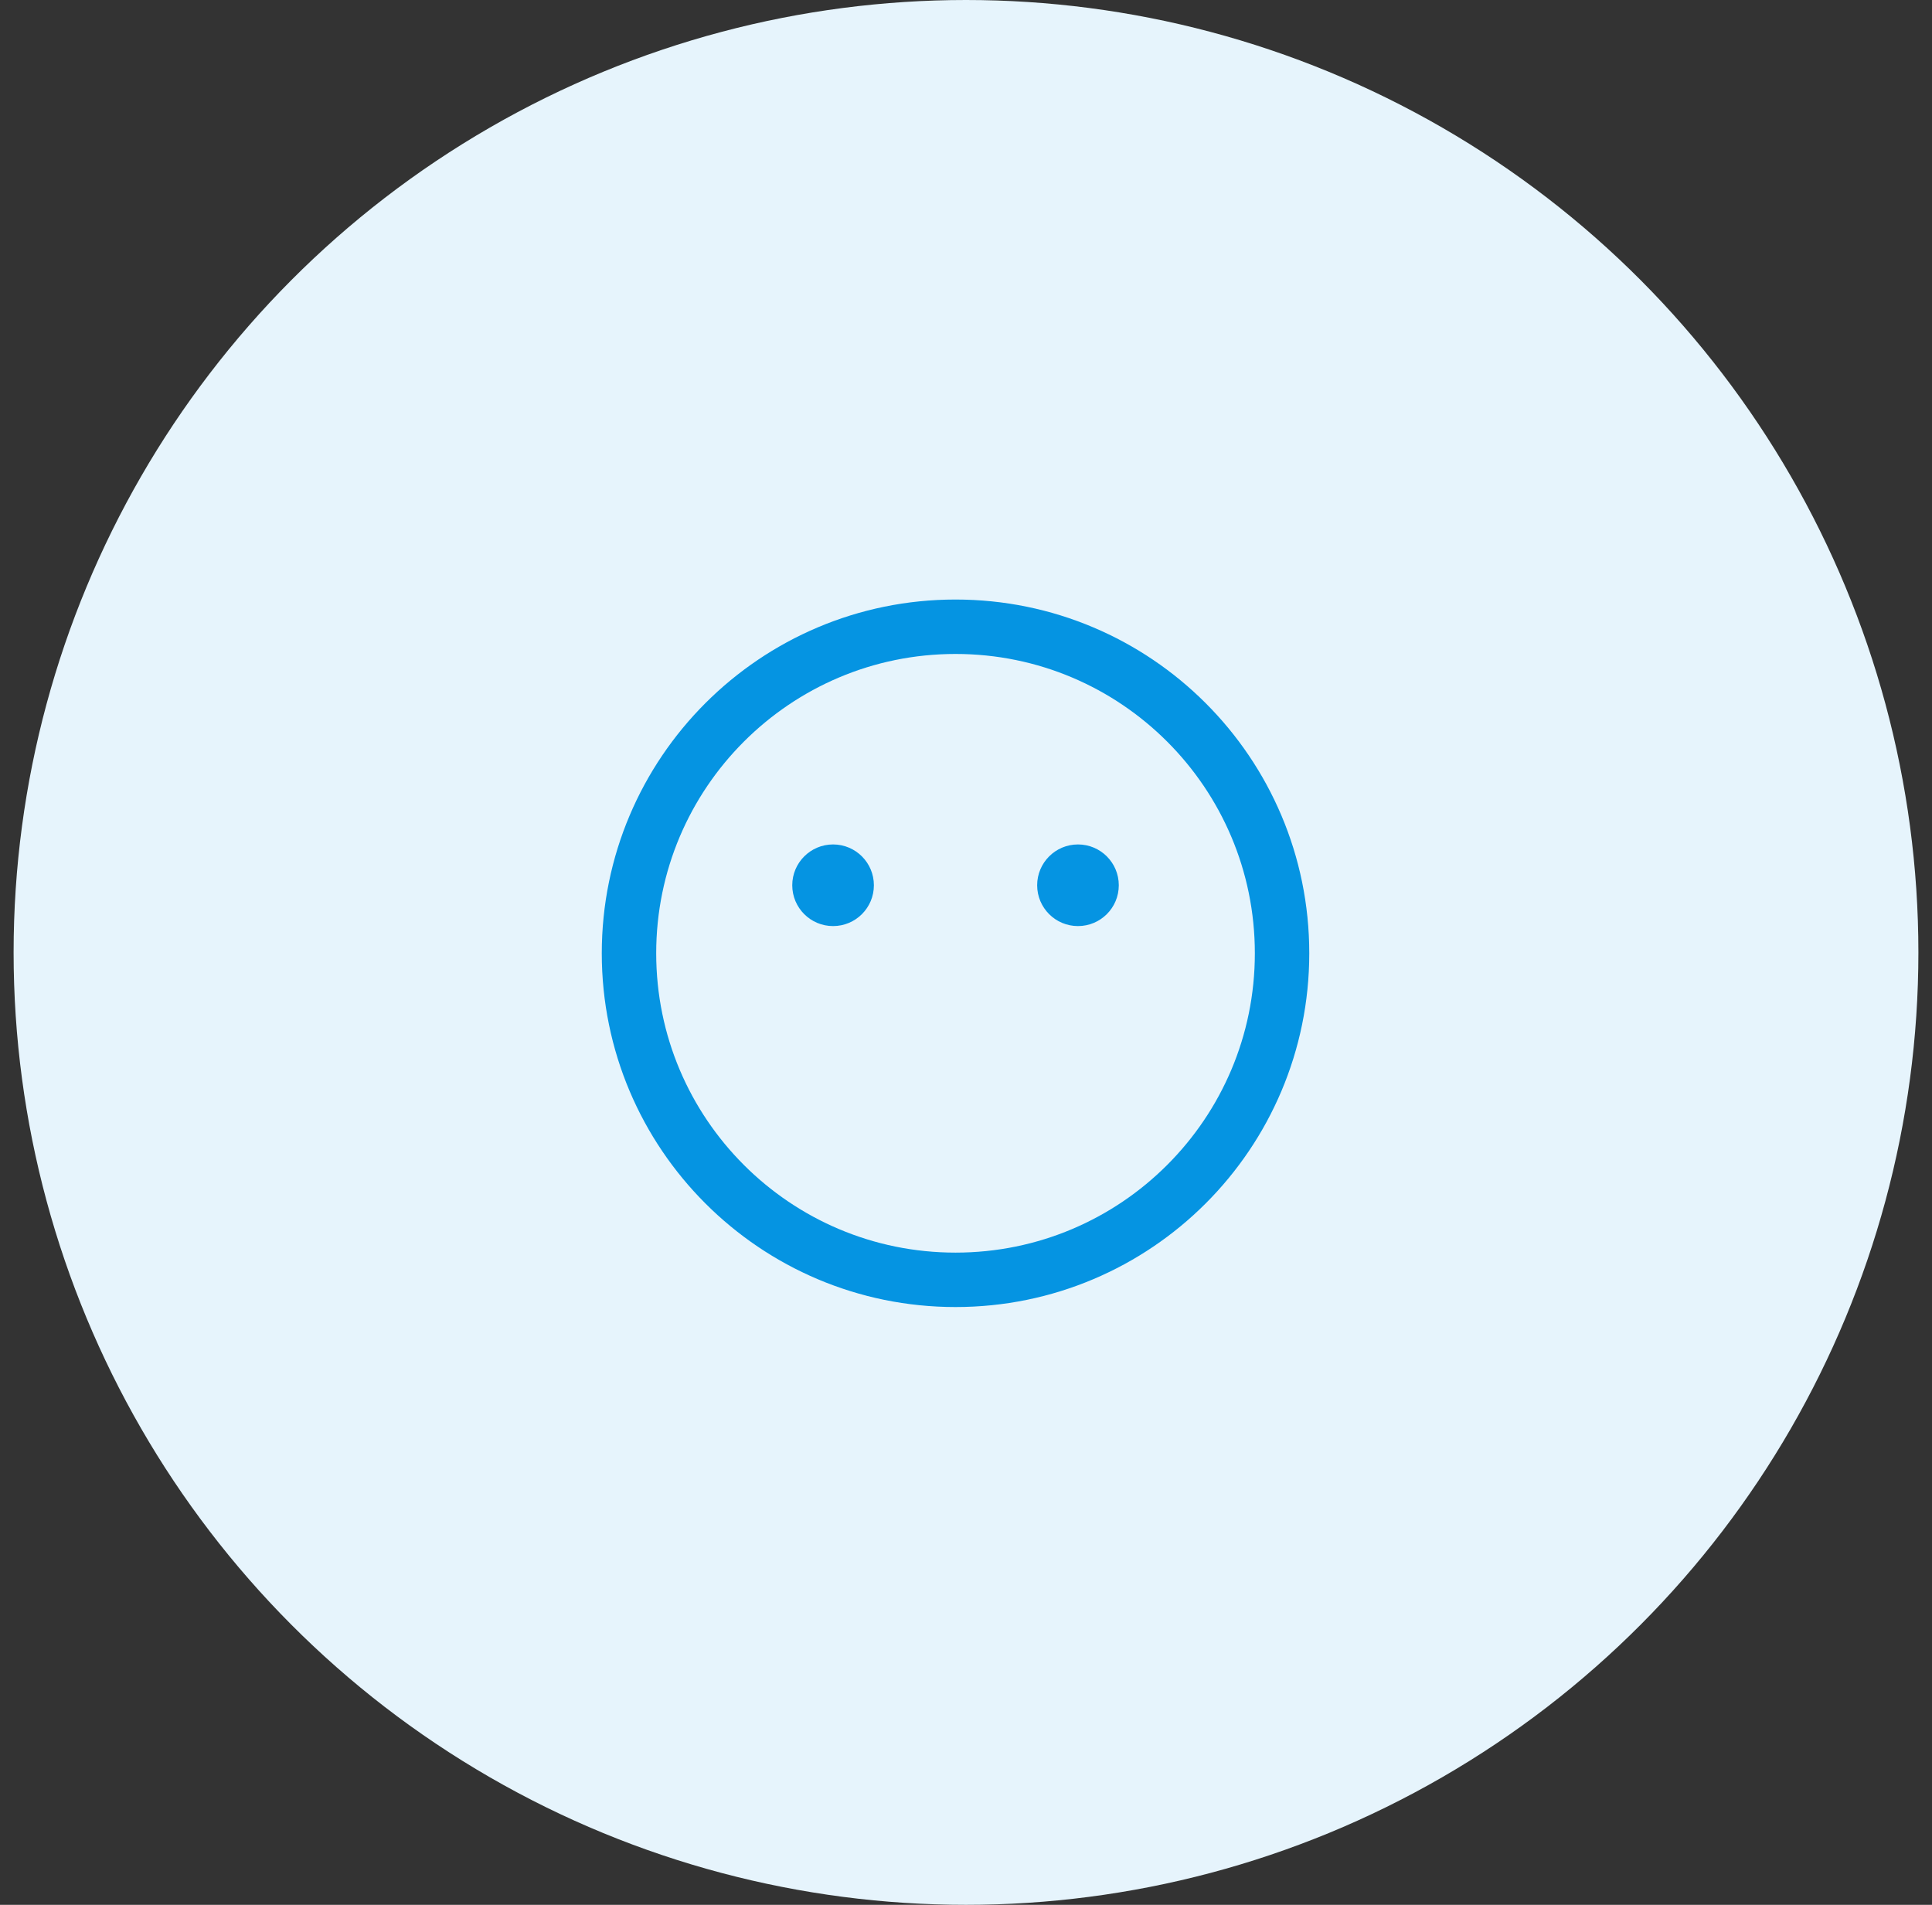
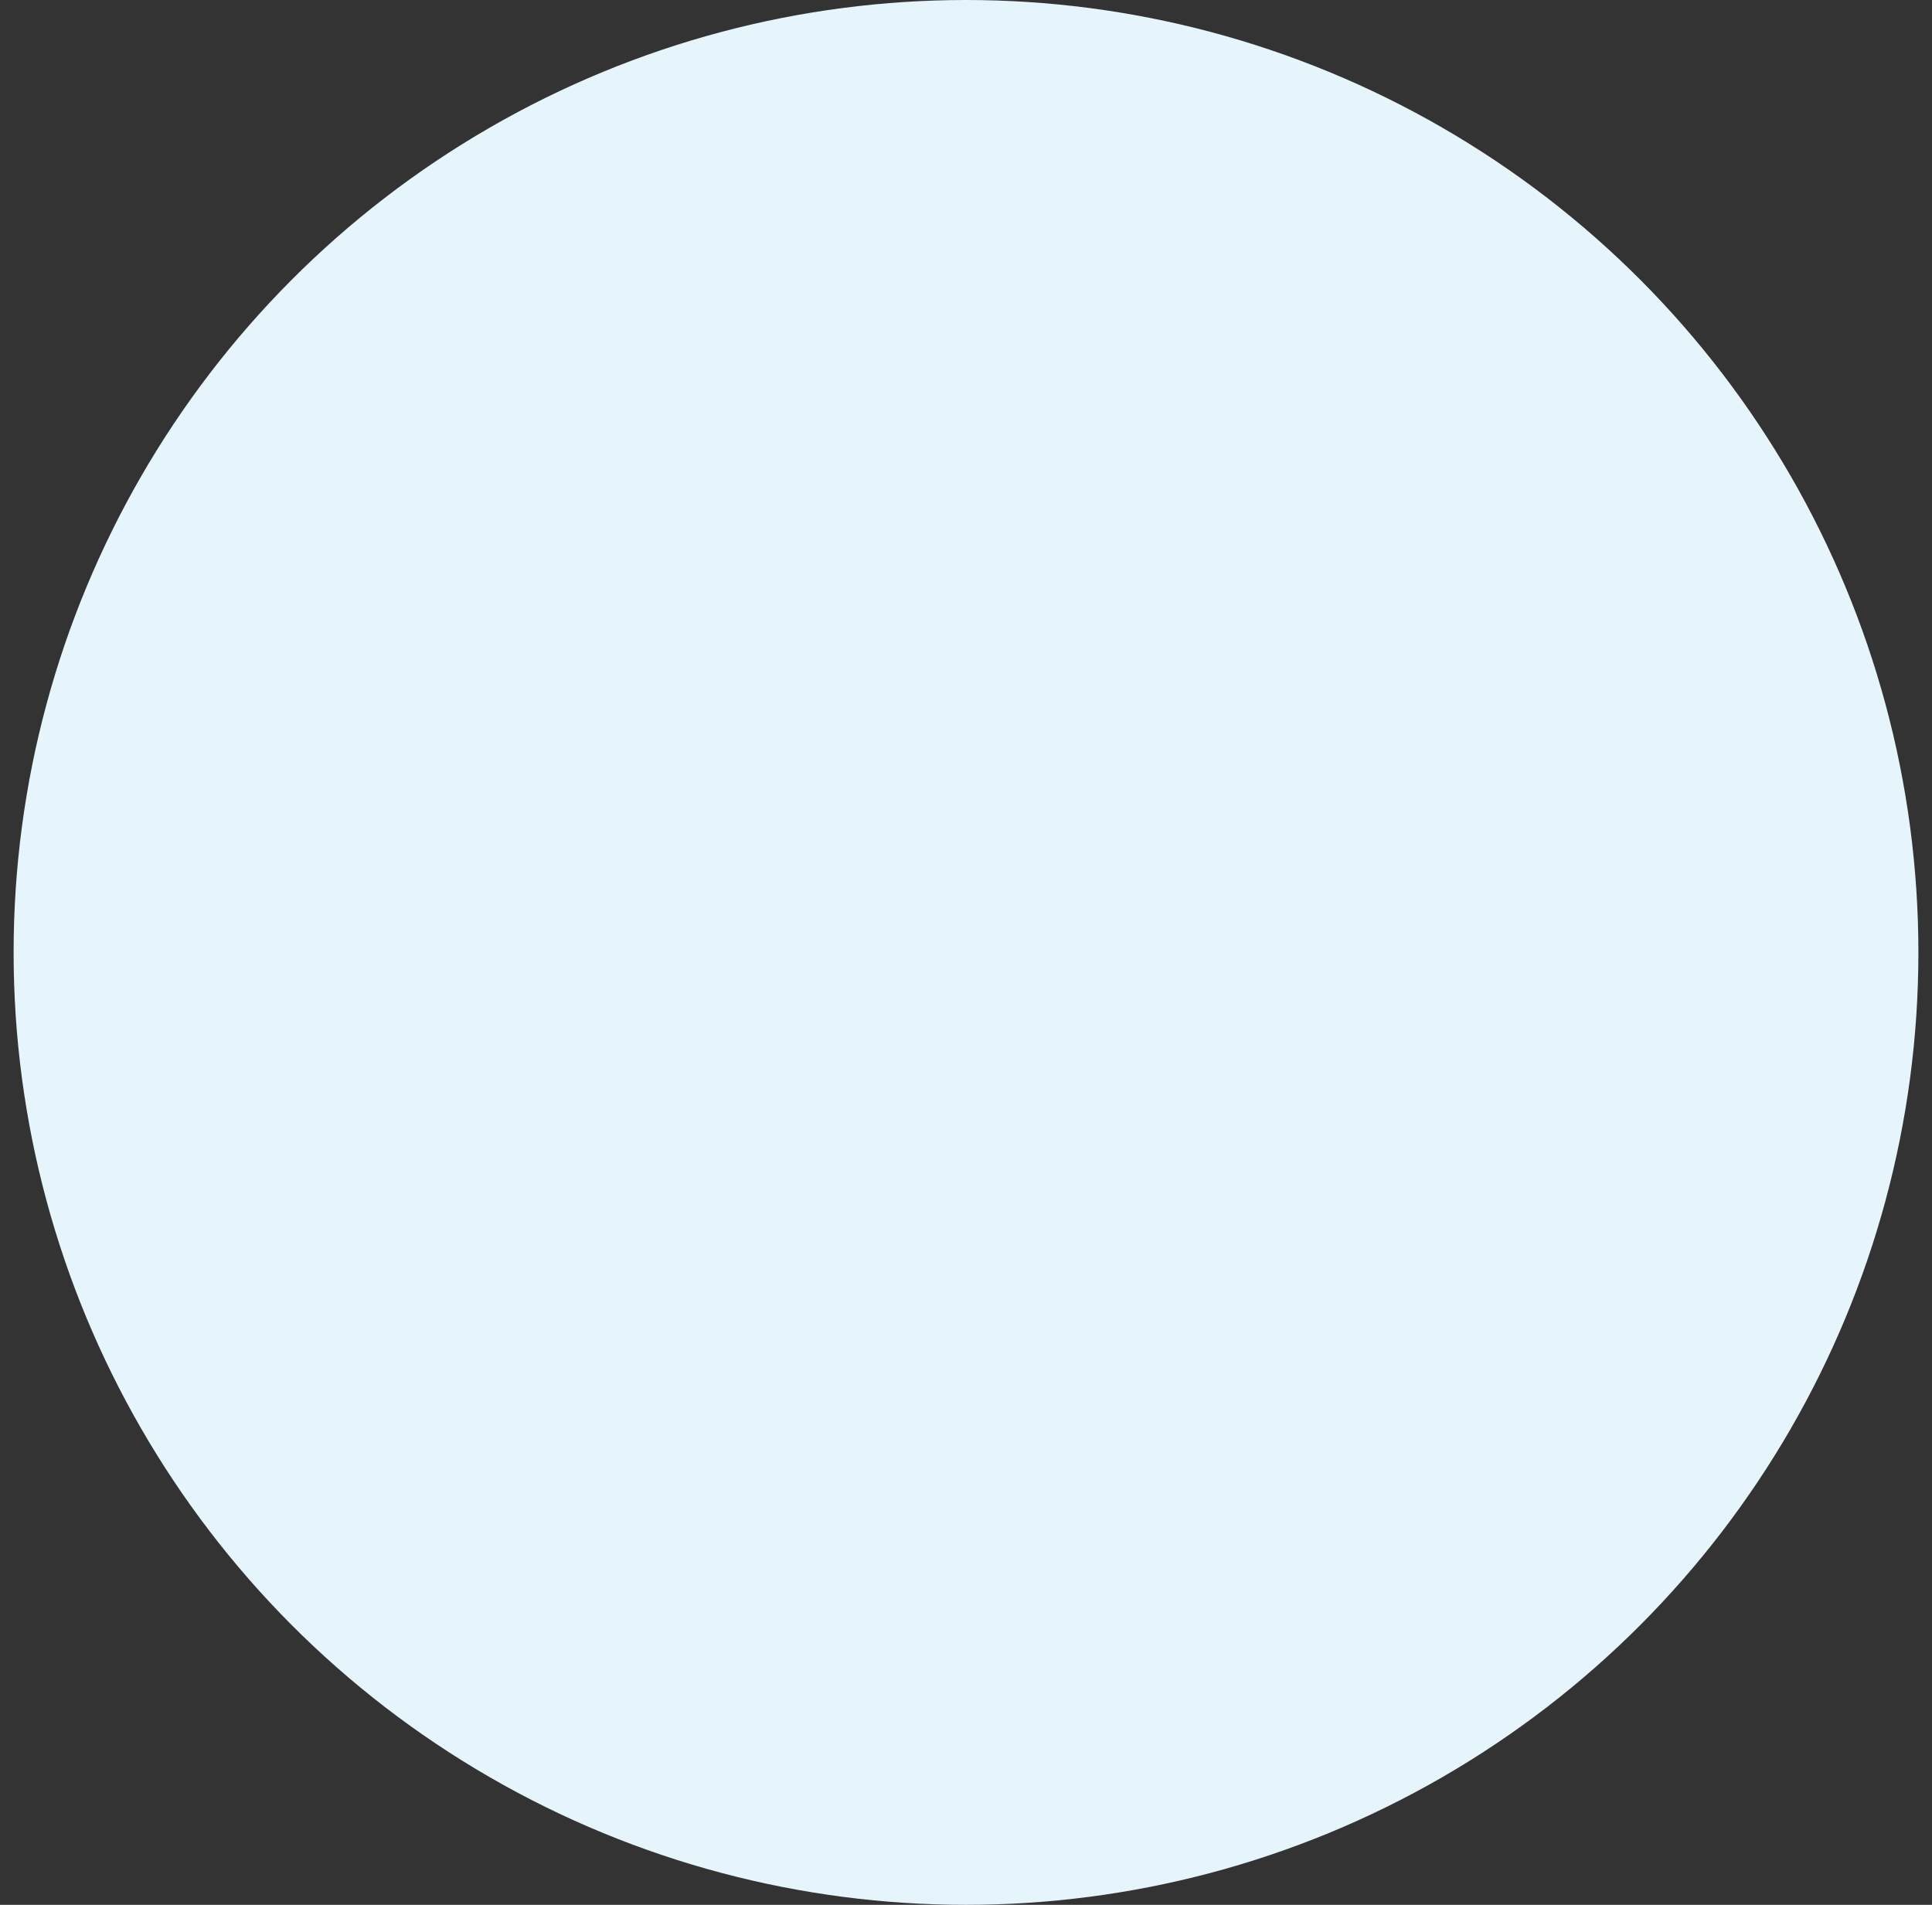
<svg xmlns="http://www.w3.org/2000/svg" width="71" height="70" viewBox="0 0 71 70" fill="none">
  <rect x="0" y="0" width="71" height="70" fill="#333333" stroke="none" />
  <circle cx="35.5" cy="35" r="35" fill="#E6F4FC" />
  <g clip-path="url(#clip0_72_2355)">
    <path d="M35.115 47.032C41.743 47.032 47.115 41.66 47.115 35.032C47.115 28.405 41.743 23.032 35.115 23.032C28.488 23.032 23.115 28.405 23.115 35.032C23.115 41.66 28.488 47.032 35.115 47.032Z" stroke="#0594E2" stroke-width="2" stroke-miterlimit="10" />
-     <path d="M30.615 34.032C31.444 34.032 32.115 33.361 32.115 32.532C32.115 31.704 31.444 31.032 30.615 31.032C29.787 31.032 29.115 31.704 29.115 32.532C29.115 33.361 29.787 34.032 30.615 34.032Z" fill="#0594E2" />
+     <path d="M30.615 34.032C31.444 34.032 32.115 33.361 32.115 32.532C32.115 31.704 31.444 31.032 30.615 31.032C29.115 33.361 29.787 34.032 30.615 34.032Z" fill="#0594E2" />
    <path d="M39.615 34.032C40.444 34.032 41.115 33.361 41.115 32.532C41.115 31.704 40.444 31.032 39.615 31.032C38.787 31.032 38.115 31.704 38.115 32.532C38.115 33.361 38.787 34.032 39.615 34.032Z" fill="#0594E2" />
  </g>
  <defs>
    <clipPath id="clip0_72_2355">
-       <rect width="32" height="32" fill="white" transform="translate(19.115 19.032)" />
-     </clipPath>
+       </clipPath>
  </defs>
</svg>